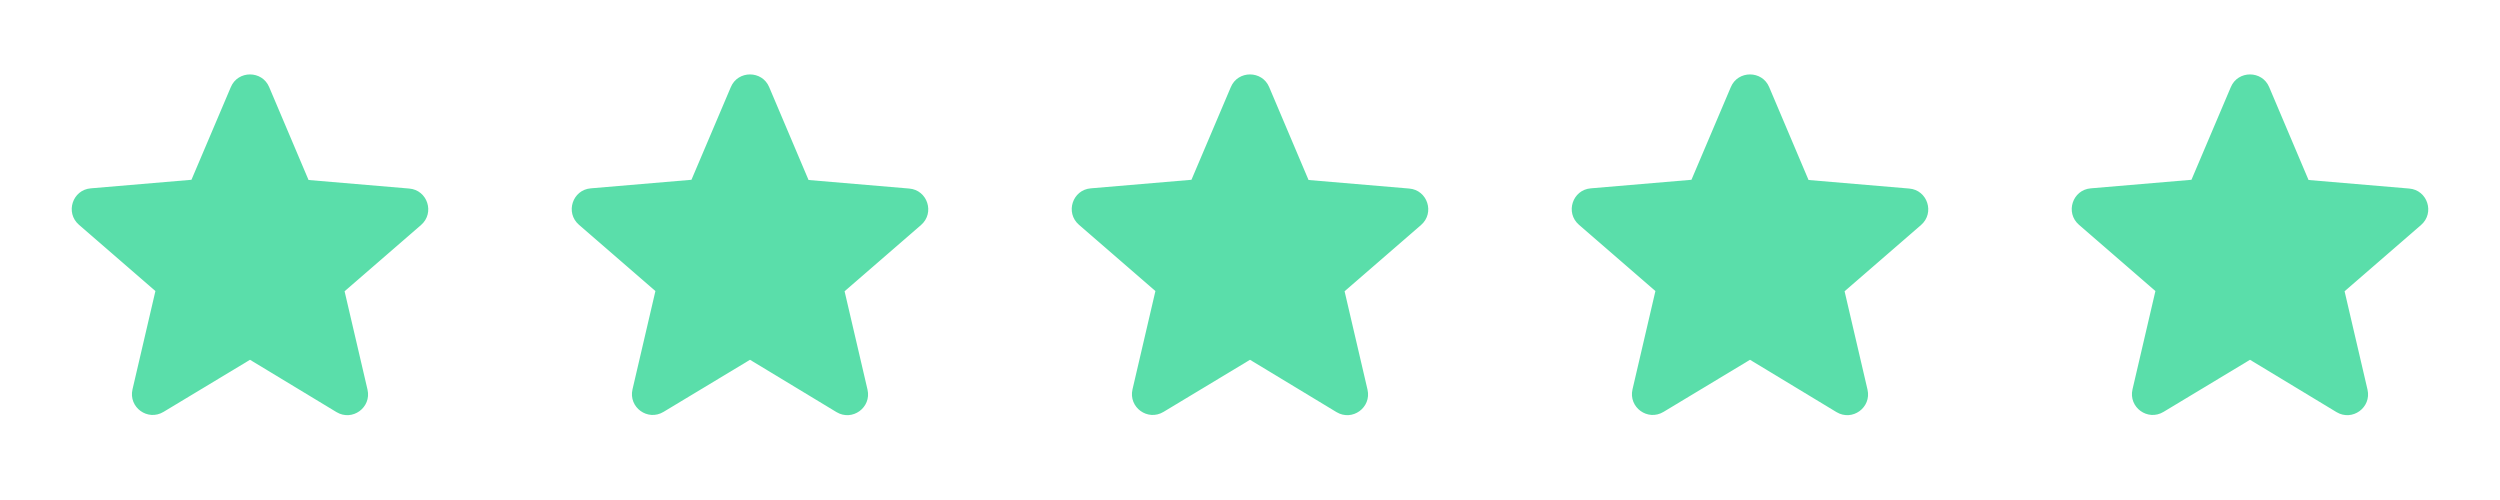
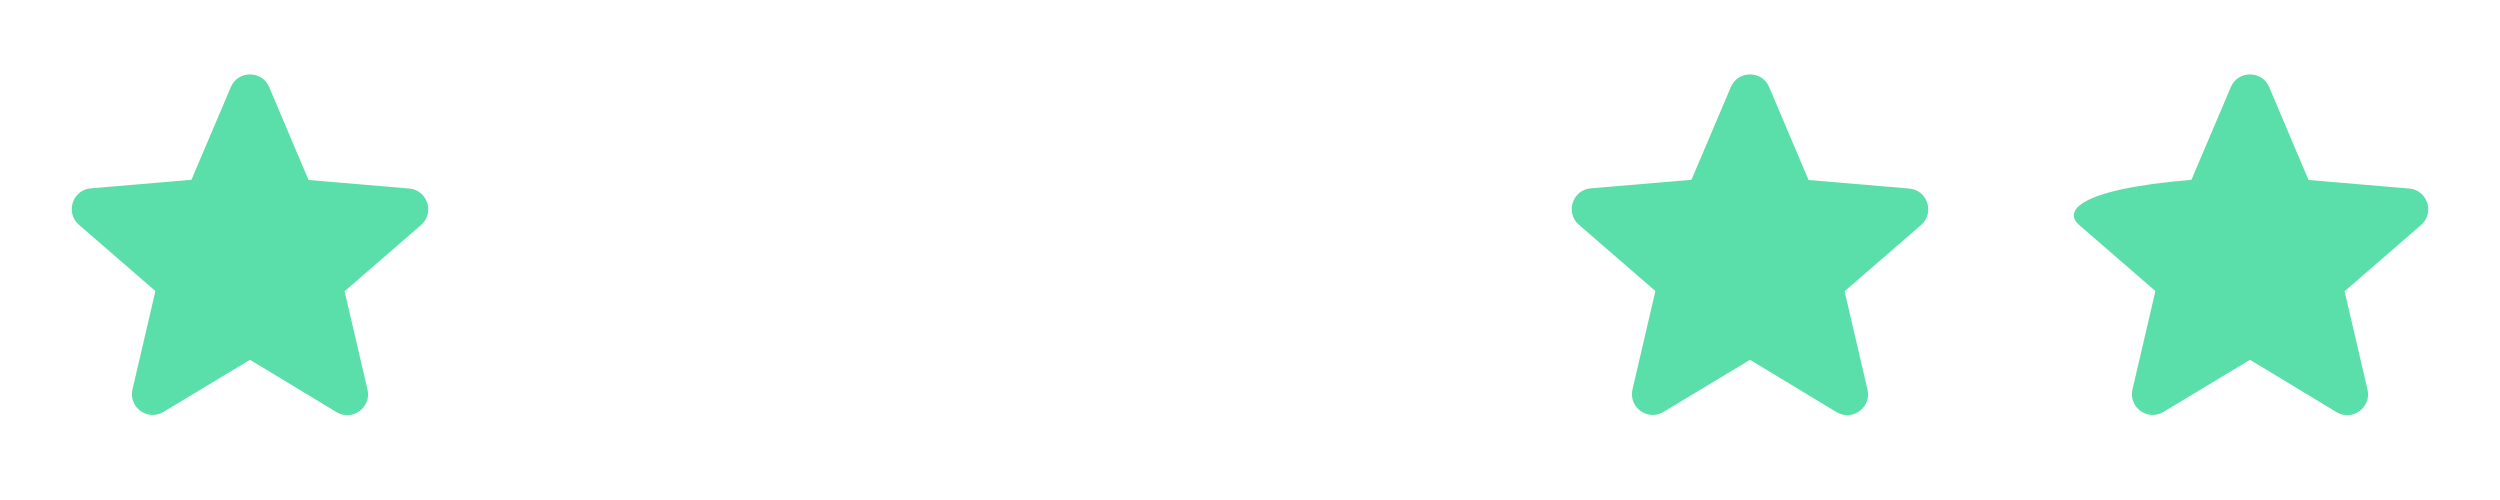
<svg xmlns="http://www.w3.org/2000/svg" width="520" height="104" viewBox="0 0 520 104" fill="none">
  <g clip-path="url(#clip0_2010_12)">
    <path d="M52 74.836L69.983 85.713C73.277 87.706 77.307 84.76 76.44 81.033L71.673 60.58L87.577 46.8C90.48 44.286 88.92 39.52 85.107 39.216L64.177 37.44L55.987 18.113C54.513 14.603 49.487 14.603 48.013 18.113L39.823 37.396L18.893 39.173C15.08 39.476 13.52 44.243 16.423 46.756L32.327 60.536L27.56 80.99C26.693 84.716 30.723 87.663 34.017 85.67L52 74.836Z" fill="#5ADEAA" />
-     <path d="M156 74.836L173.983 85.713C177.277 87.706 181.307 84.76 180.44 81.033L175.673 60.58L191.577 46.8C194.48 44.286 192.92 39.52 189.107 39.216L168.177 37.44L159.987 18.113C158.513 14.603 153.487 14.603 152.013 18.113L143.823 37.396L122.893 39.173C119.08 39.476 117.52 44.243 120.423 46.756L136.327 60.536L131.56 80.99C130.693 84.716 134.723 87.663 138.017 85.67L156 74.836Z" fill="#5ADEAA" />
-     <path d="M260 74.836L277.983 85.713C281.277 87.706 285.307 84.76 284.44 81.033L279.673 60.58L295.577 46.8C298.48 44.286 296.92 39.52 293.107 39.216L272.177 37.44L263.987 18.113C262.513 14.603 257.487 14.603 256.013 18.113L247.823 37.396L226.893 39.173C223.08 39.476 221.52 44.243 224.423 46.756L240.327 60.536L235.56 80.99C234.693 84.716 238.723 87.663 242.017 85.67L260 74.836Z" fill="#5ADEAA" />
    <path d="M364 74.836L381.983 85.713C385.277 87.706 389.307 84.76 388.44 81.033L383.673 60.58L399.577 46.8C402.48 44.286 400.92 39.52 397.107 39.216L376.177 37.44L367.987 18.113C366.513 14.603 361.487 14.603 360.013 18.113L351.823 37.396L330.893 39.173C327.08 39.476 325.52 44.243 328.423 46.756L344.327 60.536L339.56 80.99C338.693 84.716 342.723 87.663 346.017 85.67L364 74.836Z" fill="#5ADEAA" />
-     <path d="M468 74.836L485.983 85.713C489.277 87.706 493.307 84.76 492.44 81.033L487.673 60.58L503.577 46.8C506.48 44.286 504.92 39.52 501.107 39.216L480.177 37.44L471.987 18.113C470.513 14.603 465.487 14.603 464.013 18.113L455.823 37.396L434.893 39.173C431.08 39.476 429.52 44.243 432.423 46.756L448.327 60.536L443.56 80.99C442.693 84.716 446.723 87.663 450.017 85.67L468 74.836Z" fill="#5ADEAA" />
+     <path d="M468 74.836L485.983 85.713C489.277 87.706 493.307 84.76 492.44 81.033L487.673 60.58L503.577 46.8C506.48 44.286 504.92 39.52 501.107 39.216L480.177 37.44L471.987 18.113C470.513 14.603 465.487 14.603 464.013 18.113L455.823 37.396C431.08 39.476 429.52 44.243 432.423 46.756L448.327 60.536L443.56 80.99C442.693 84.716 446.723 87.663 450.017 85.67L468 74.836Z" fill="#5ADEAA" />
  </g>
  <defs>
    <clipPath id="clip0_2010_12">
      <rect width="520" height="104" fill="white" />
    </clipPath>
  </defs>
</svg>